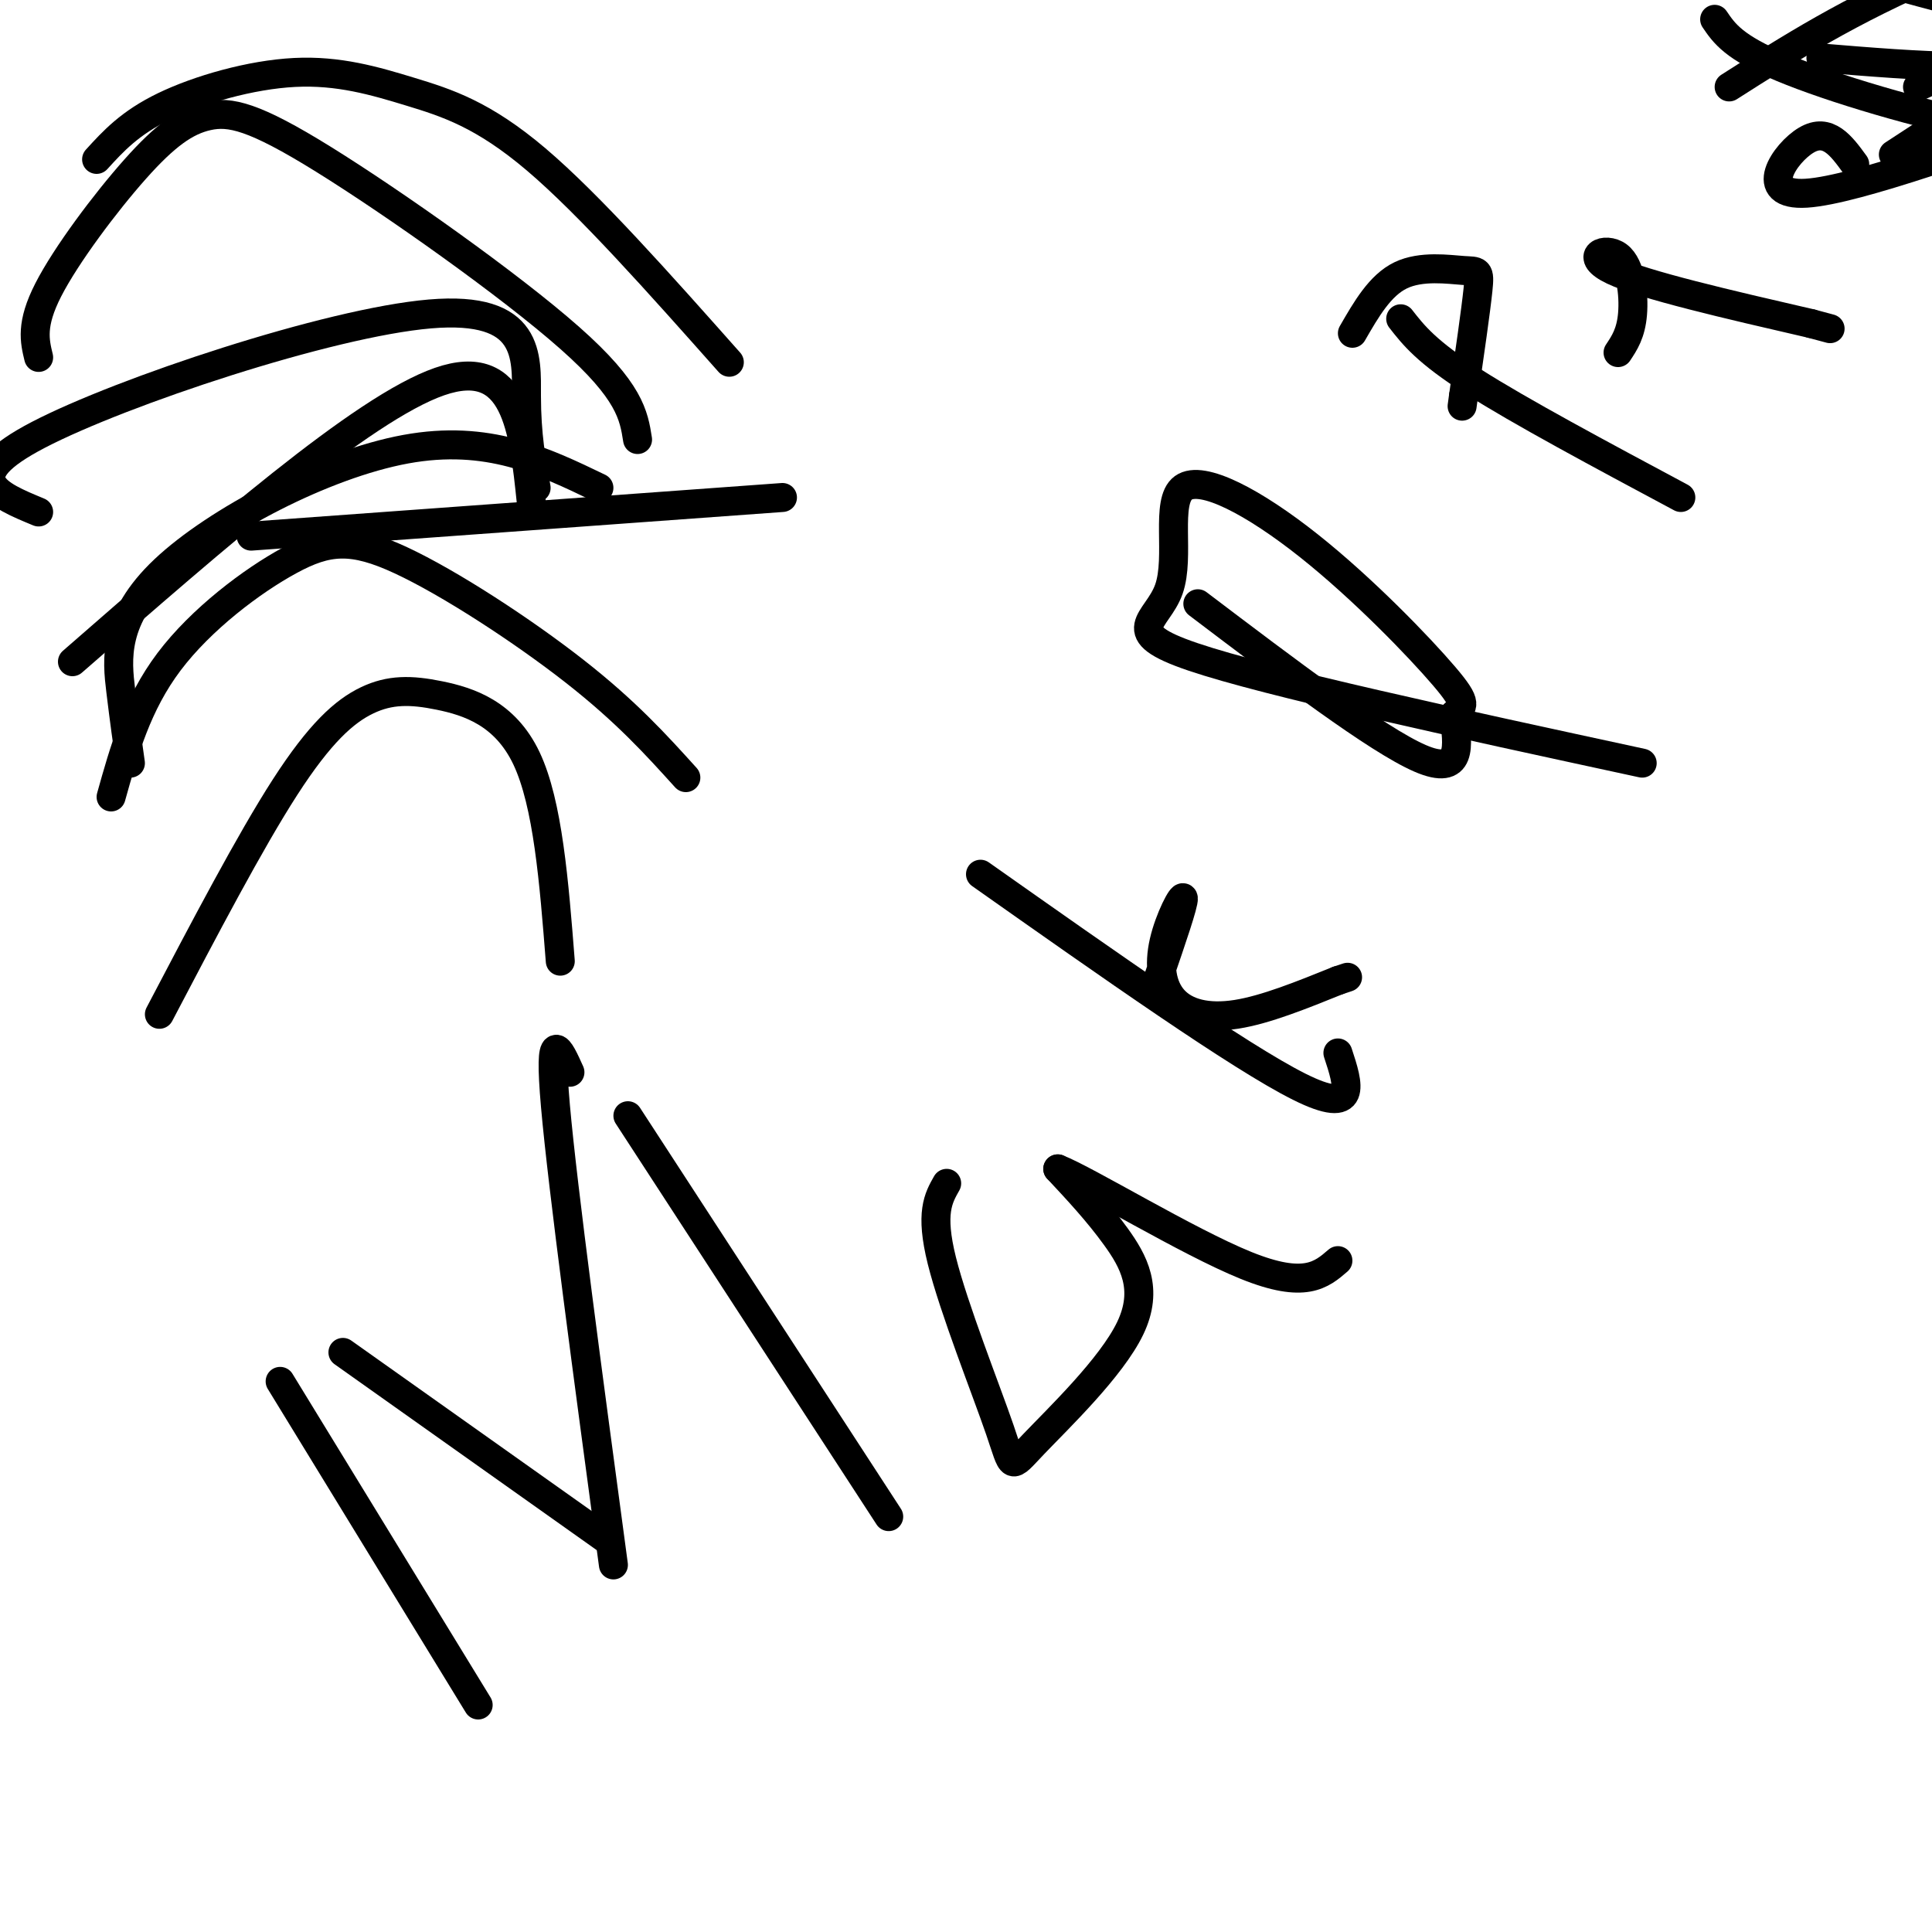
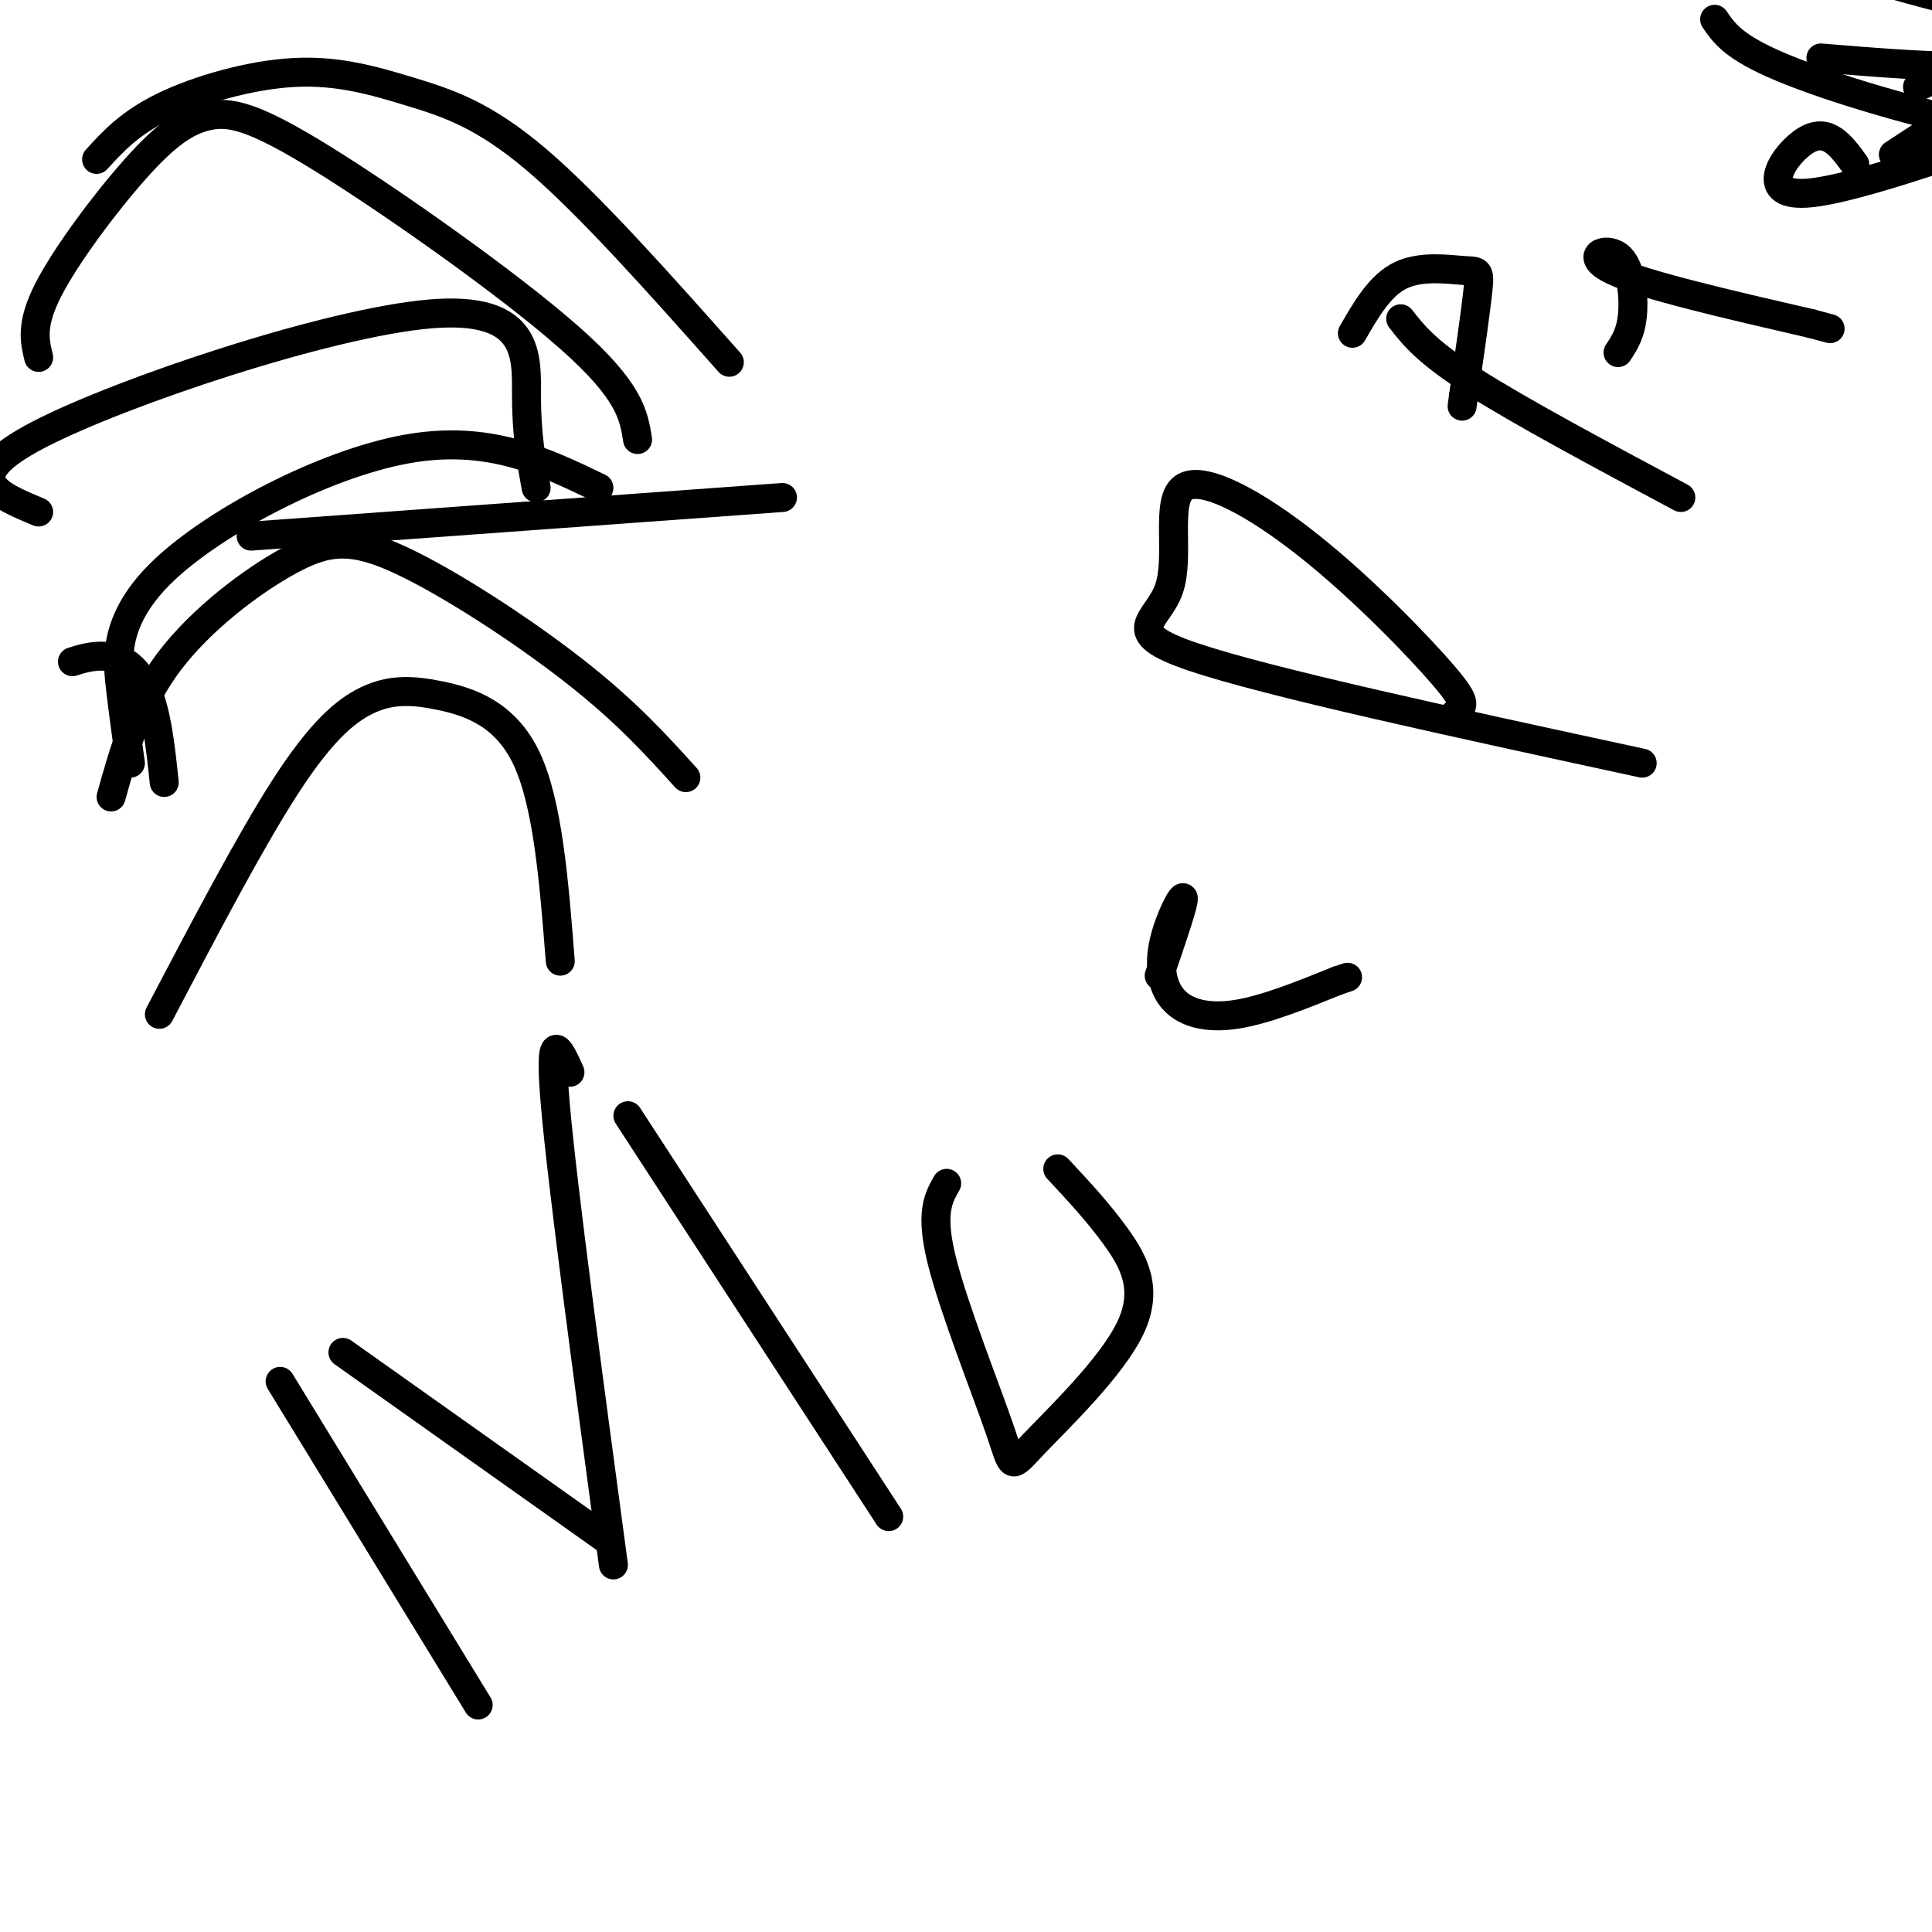
<svg xmlns="http://www.w3.org/2000/svg" viewBox="0 0 400 400" version="1.1">
  <g fill="none" stroke="#000000" stroke-width="6" stroke-linecap="round" stroke-linejoin="round">
    <path d="M58,286c0.000,0.000 41.000,67.000 41,67" />
    <path d="M71,280c0.000,0.000 55.000,39.000 55,39" />
    <path d="M118,222c-2.250,-5.000 -4.500,-10.000 -3,7c1.500,17.000 6.750,56.000 12,95" />
    <path d="M130,231c0.000,0.000 54.000,83.000 54,83" />
    <path d="M196,245c-1.733,3.050 -3.466,6.100 -1,16c2.466,9.900 9.130,26.650 12,35c2.870,8.350 1.944,8.300 7,3c5.056,-5.300 16.092,-15.850 20,-24c3.908,-8.150 0.688,-13.900 -3,-19c-3.688,-5.100 -7.844,-9.550 -12,-14" />
-     <path d="M219,242c5.956,2.311 26.844,15.089 39,20c12.156,4.911 15.578,1.956 19,-1" />
-     <path d="M203,181c26.833,18.917 53.667,37.833 66,44c12.333,6.167 10.167,-0.417 8,-7" />
    <path d="M240,202c2.557,-7.453 5.113,-14.906 5,-16c-0.113,-1.094 -2.896,4.171 -4,9c-1.104,4.829 -0.528,9.223 2,12c2.528,2.777 7.008,3.936 13,3c5.992,-0.936 13.496,-3.968 21,-7" />
    <path d="M277,203c3.500,-1.167 1.750,-0.583 0,0" />
-     <path d="M248,125c18.583,14.083 37.167,28.167 46,32c8.833,3.833 7.917,-2.583 7,-9" />
    <path d="M301,148c1.904,-1.841 3.164,-1.944 -2,-8c-5.164,-6.056 -16.751,-18.065 -28,-27c-11.249,-8.935 -22.160,-14.797 -26,-12c-3.840,2.797 -0.611,14.253 -3,21c-2.389,6.747 -10.397,8.785 5,14c15.397,5.215 54.198,13.608 93,22" />
    <path d="M290,66c2.667,3.417 5.333,6.833 15,13c9.667,6.167 26.333,15.083 43,24" />
    <path d="M280,69c2.863,-4.970 5.726,-9.940 10,-12c4.274,-2.060 9.958,-1.208 13,-1c3.042,0.208 3.440,-0.226 3,4c-0.440,4.226 -1.720,13.113 -3,22" />
    <path d="M303,82c-0.500,3.667 -0.250,1.833 0,0" />
    <path d="M335,73c1.333,-2.000 2.667,-4.000 3,-8c0.333,-4.000 -0.333,-10.000 -3,-12c-2.667,-2.000 -7.333,0.000 -1,3c6.333,3.000 23.667,7.000 41,11" />
    <path d="M375,67c6.833,1.833 3.417,0.917 0,0" />
    <path d="M384,34c-2.774,-3.810 -5.548,-7.619 -10,-5c-4.452,2.619 -10.583,11.667 0,11c10.583,-0.667 37.881,-11.048 51,-15c13.119,-3.952 12.060,-1.476 11,1" />
    <path d="M436,26c1.833,0.167 0.917,0.083 0,0" />
    <path d="M377,12c20.167,1.667 40.333,3.333 52,-1c11.667,-4.333 14.833,-14.667 18,-25" />
    <path d="M355,4c1.970,2.905 3.940,5.810 14,10c10.060,4.190 28.208,9.667 45,13c16.792,3.333 32.226,4.524 42,4c9.774,-0.524 13.887,-2.762 18,-5" />
    <path d="M389,-4c15.667,4.417 31.333,8.833 47,8c15.667,-0.833 31.333,-6.917 47,-13" />
-     <path d="M358,18c12.417,-7.917 24.833,-15.833 44,-24c19.167,-8.167 45.083,-16.583 71,-25" />
    <path d="M397,18c0.000,0.000 75.000,-35.000 75,-35" />
    <path d="M392,32c0.000,0.000 75.000,-49.000 75,-49" />
    <path d="M27,158c-0.613,-4.304 -1.226,-8.607 -2,-15c-0.774,-6.393 -1.708,-14.875 9,-25c10.708,-10.125 33.060,-21.893 50,-25c16.940,-3.107 28.470,2.446 40,8" />
-     <path d="M15,137c30.083,-26.250 60.167,-52.500 76,-58c15.833,-5.500 17.417,9.750 19,25" />
+     <path d="M15,137c15.833,-5.500 17.417,9.750 19,25" />
    <path d="M8,106c-8.577,-3.542 -17.155,-7.083 0,-16c17.155,-8.917 60.042,-23.208 81,-25c20.958,-1.792 19.988,8.917 20,17c0.012,8.083 1.006,13.542 2,19" />
    <path d="M8,74c-0.830,-3.423 -1.660,-6.845 2,-14c3.660,-7.155 11.809,-18.041 18,-25c6.191,-6.959 10.422,-9.989 15,-11c4.578,-1.011 9.502,-0.003 24,9c14.498,9.003 38.571,26.001 51,37c12.429,10.999 13.215,16.000 14,21" />
    <path d="M20,33c3.443,-3.780 6.887,-7.560 14,-11c7.113,-3.440 17.896,-6.541 27,-7c9.104,-0.459 16.528,1.722 24,4c7.472,2.278 14.992,4.651 26,14c11.008,9.349 25.504,25.675 40,42" />
    <path d="M33,210c9.386,-17.893 18.772,-35.786 26,-47c7.228,-11.214 12.298,-15.748 17,-18c4.702,-2.252 9.035,-2.222 15,-1c5.965,1.222 13.561,3.635 18,13c4.439,9.365 5.719,25.683 7,42" />
    <path d="M23,165c2.687,-9.604 5.375,-19.209 12,-28c6.625,-8.791 17.188,-16.769 25,-21c7.812,-4.231 12.872,-4.716 23,0c10.128,4.716 25.322,14.633 36,23c10.678,8.367 16.839,15.183 23,22" />
    <path d="M52,111c0.000,0.000 110.000,-8.000 110,-8" />
  </g>
</svg>